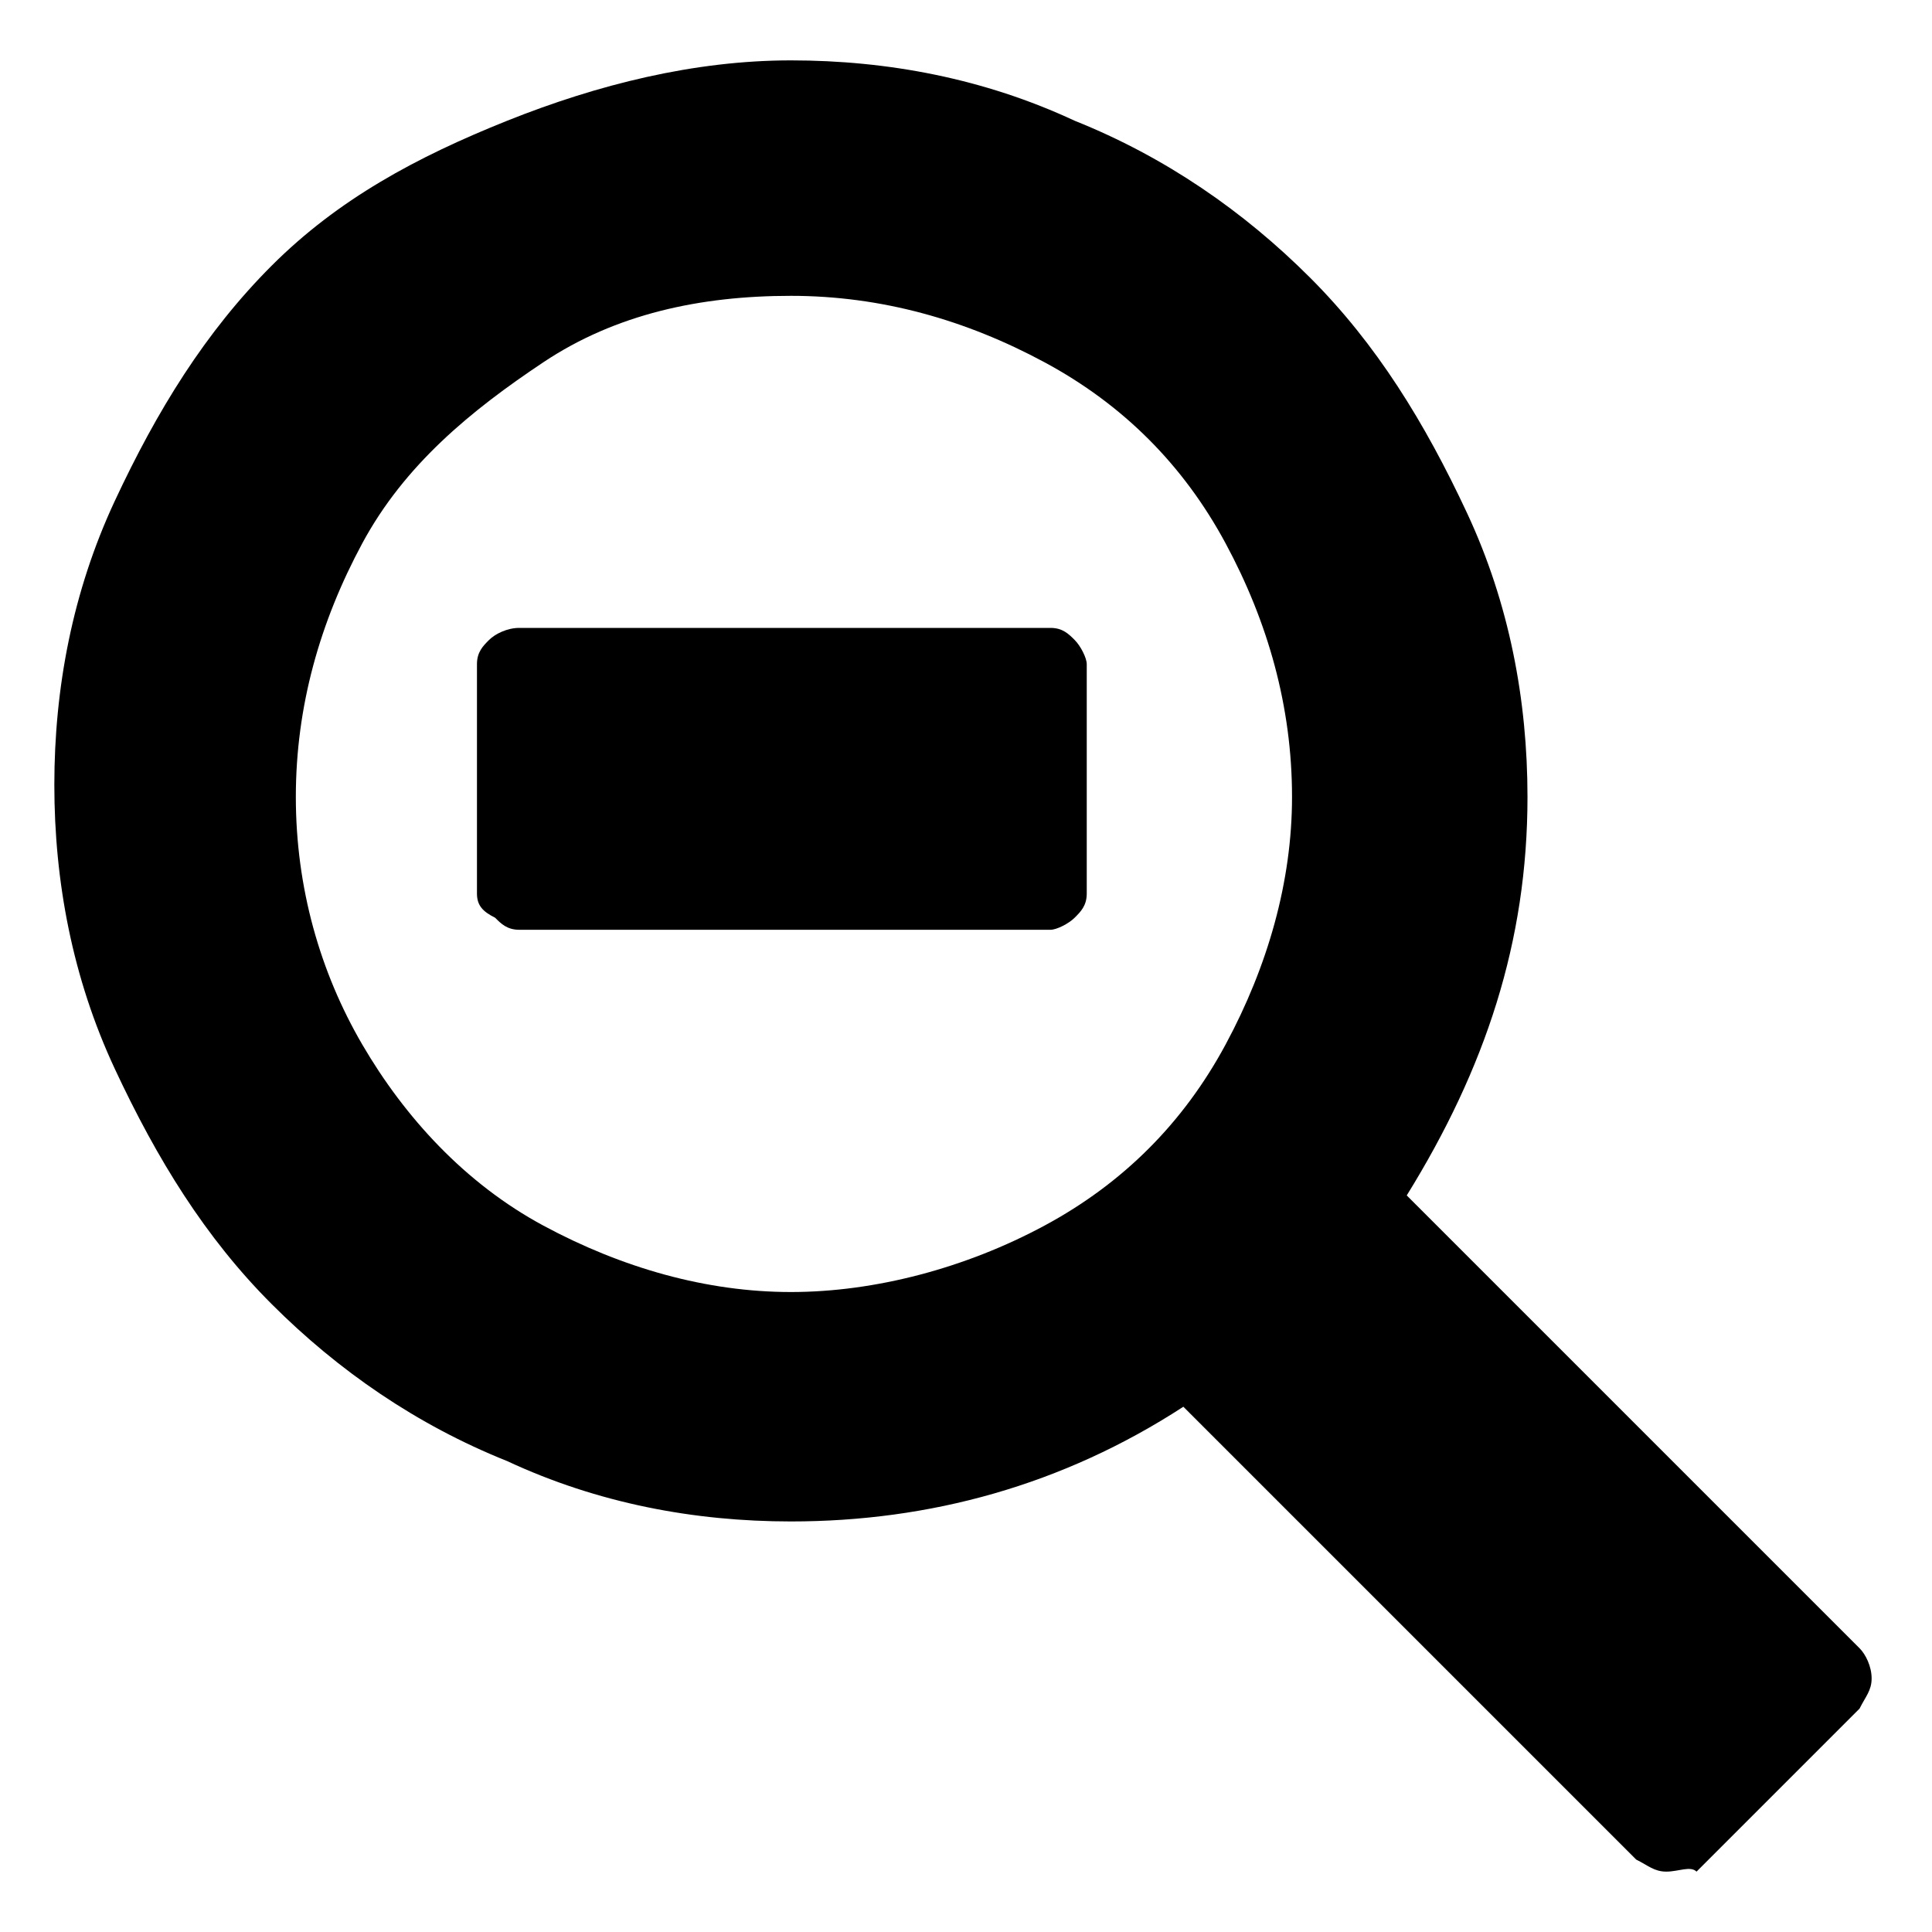
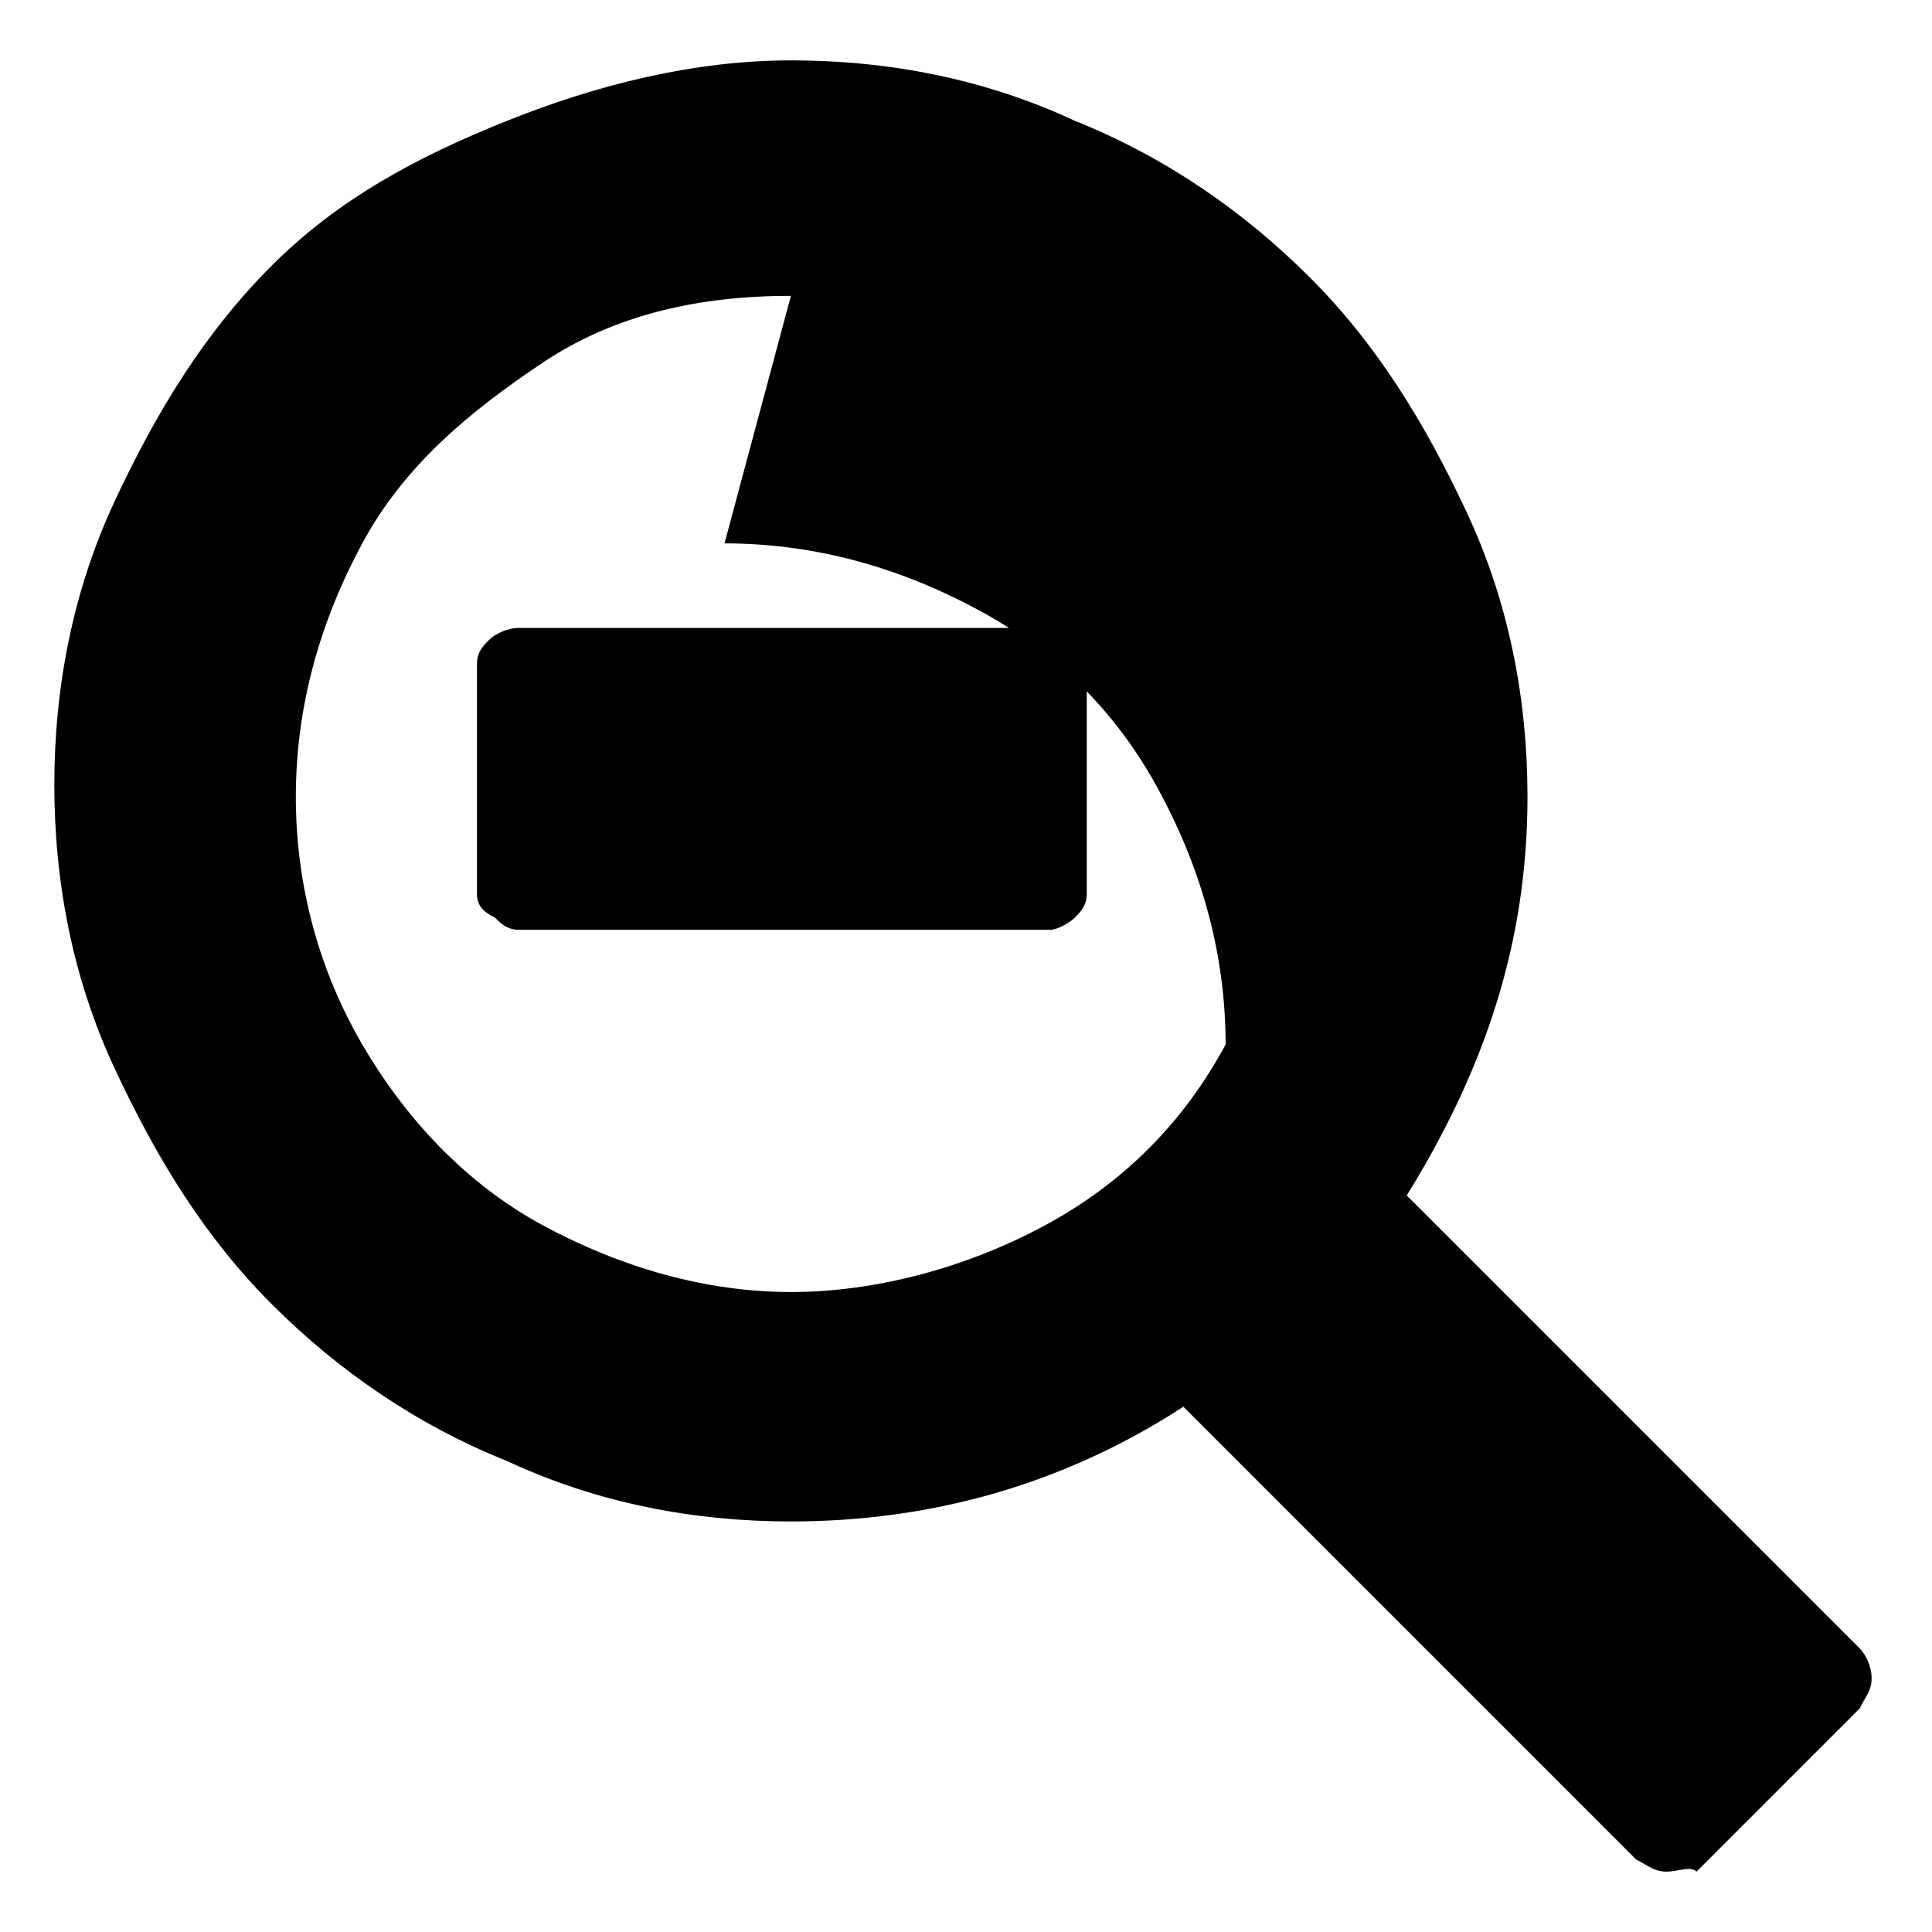
<svg xmlns="http://www.w3.org/2000/svg" fill="currentColor" width="32" height="32" viewBox="0 0 32 32">
-   <path d="M13.1 1c1.6 0 3.2.3 4.7 1 1.5.6 2.8 1.5 3.9 2.6s1.9 2.4 2.6 3.9 1 3.1 1 4.7c0 2.4-.7 4.5-2 6.6l7.5 7.5c.1.1.2.3.2.5s-.1.3-.2.5L28.1 31c-.1-.1-.3 0-.5 0s-.3-.1-.5-.2l-7.5-7.5c-2 1.3-4.2 1.9-6.5 1.9-1.6 0-3.2-.3-4.7-1-1.5-.6-2.8-1.5-3.9-2.6s-1.9-2.4-2.6-3.9-1-3.1-1-4.7.3-3.2 1-4.7 1.5-2.8 2.6-3.9S6.9 2.6 8.4 2s3.1-1 4.7-1zm0 3.9c-1.5 0-2.9.3-4.1 1.1S6.7 7.7 6 9s-1.1 2.7-1.1 4.2.4 2.9 1.1 4.1 1.7 2.3 3 3c1.3.7 2.7 1.1 4.1 1.1s2.9-.4 4.2-1.1c1.3-.7 2.3-1.7 3-3s1.1-2.7 1.1-4.1c0-1.5-.4-2.9-1.1-4.2s-1.7-2.3-3-3-2.7-1.1-4.2-1.1zm-4.5 5.5h8.8c.2 0 .3.1.4.2s.2.3.2.4v3.8c0 .2-.1.3-.2.4-.1.1-.3.2-.4.2H8.6c-.2 0-.3-.1-.4-.2-.2-.1-.3-.2-.3-.4V11c0-.2.1-.3.2-.4.1-.1.3-.2.5-.2z" />
+   <path d="M13.1 1c1.6 0 3.2.3 4.7 1 1.5.6 2.8 1.5 3.9 2.6s1.9 2.4 2.6 3.9 1 3.1 1 4.7c0 2.4-.7 4.5-2 6.6l7.5 7.5c.1.1.2.3.2.5s-.1.3-.2.5L28.1 31c-.1-.1-.3 0-.5 0s-.3-.1-.5-.2l-7.5-7.5c-2 1.3-4.2 1.9-6.5 1.9-1.6 0-3.2-.3-4.7-1-1.5-.6-2.8-1.5-3.9-2.6s-1.9-2.4-2.6-3.9-1-3.1-1-4.7.3-3.2 1-4.7 1.5-2.8 2.6-3.9S6.9 2.6 8.4 2s3.1-1 4.7-1zm0 3.9c-1.5 0-2.9.3-4.1 1.1S6.7 7.7 6 9s-1.1 2.7-1.1 4.2.4 2.9 1.1 4.1 1.7 2.3 3 3c1.3.7 2.7 1.1 4.1 1.1s2.9-.4 4.2-1.1c1.3-.7 2.3-1.7 3-3c0-1.5-.4-2.9-1.1-4.2s-1.7-2.3-3-3-2.7-1.1-4.2-1.1zm-4.5 5.5h8.8c.2 0 .3.1.4.2s.2.3.2.4v3.8c0 .2-.1.3-.2.4-.1.1-.3.2-.4.2H8.6c-.2 0-.3-.1-.4-.2-.2-.1-.3-.2-.3-.4V11c0-.2.1-.3.2-.4.1-.1.3-.2.5-.2z" />
</svg>